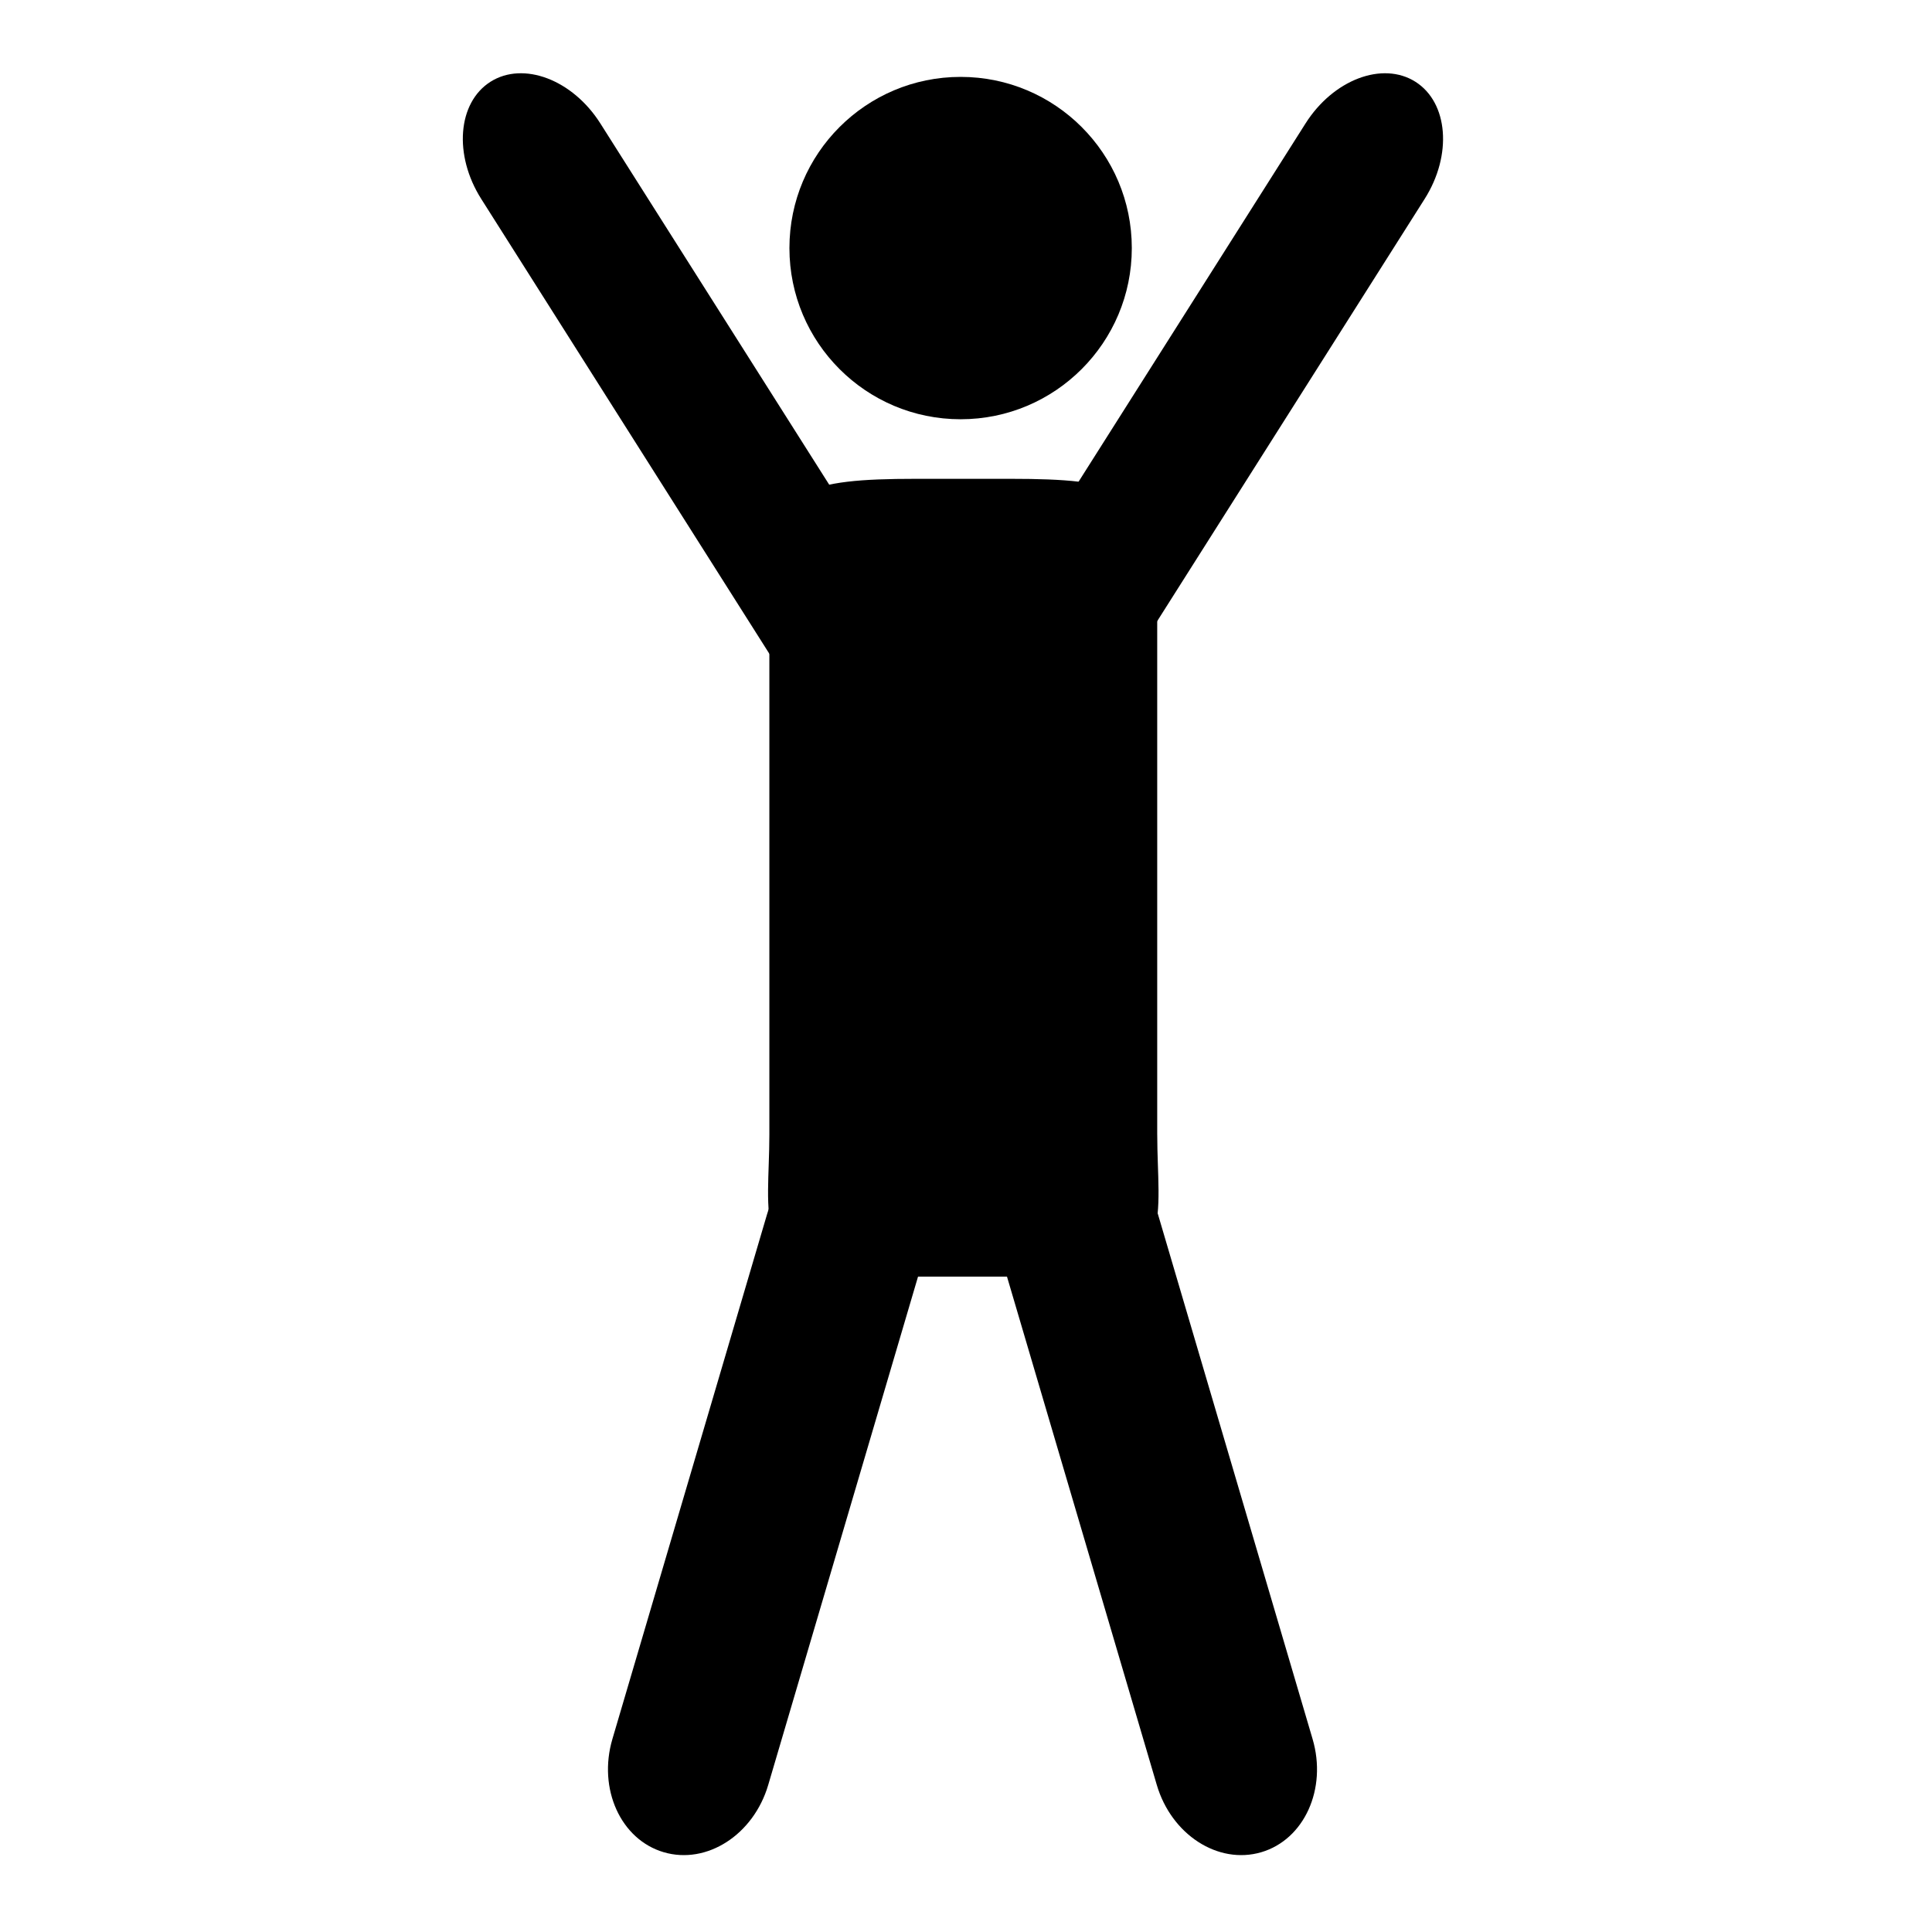
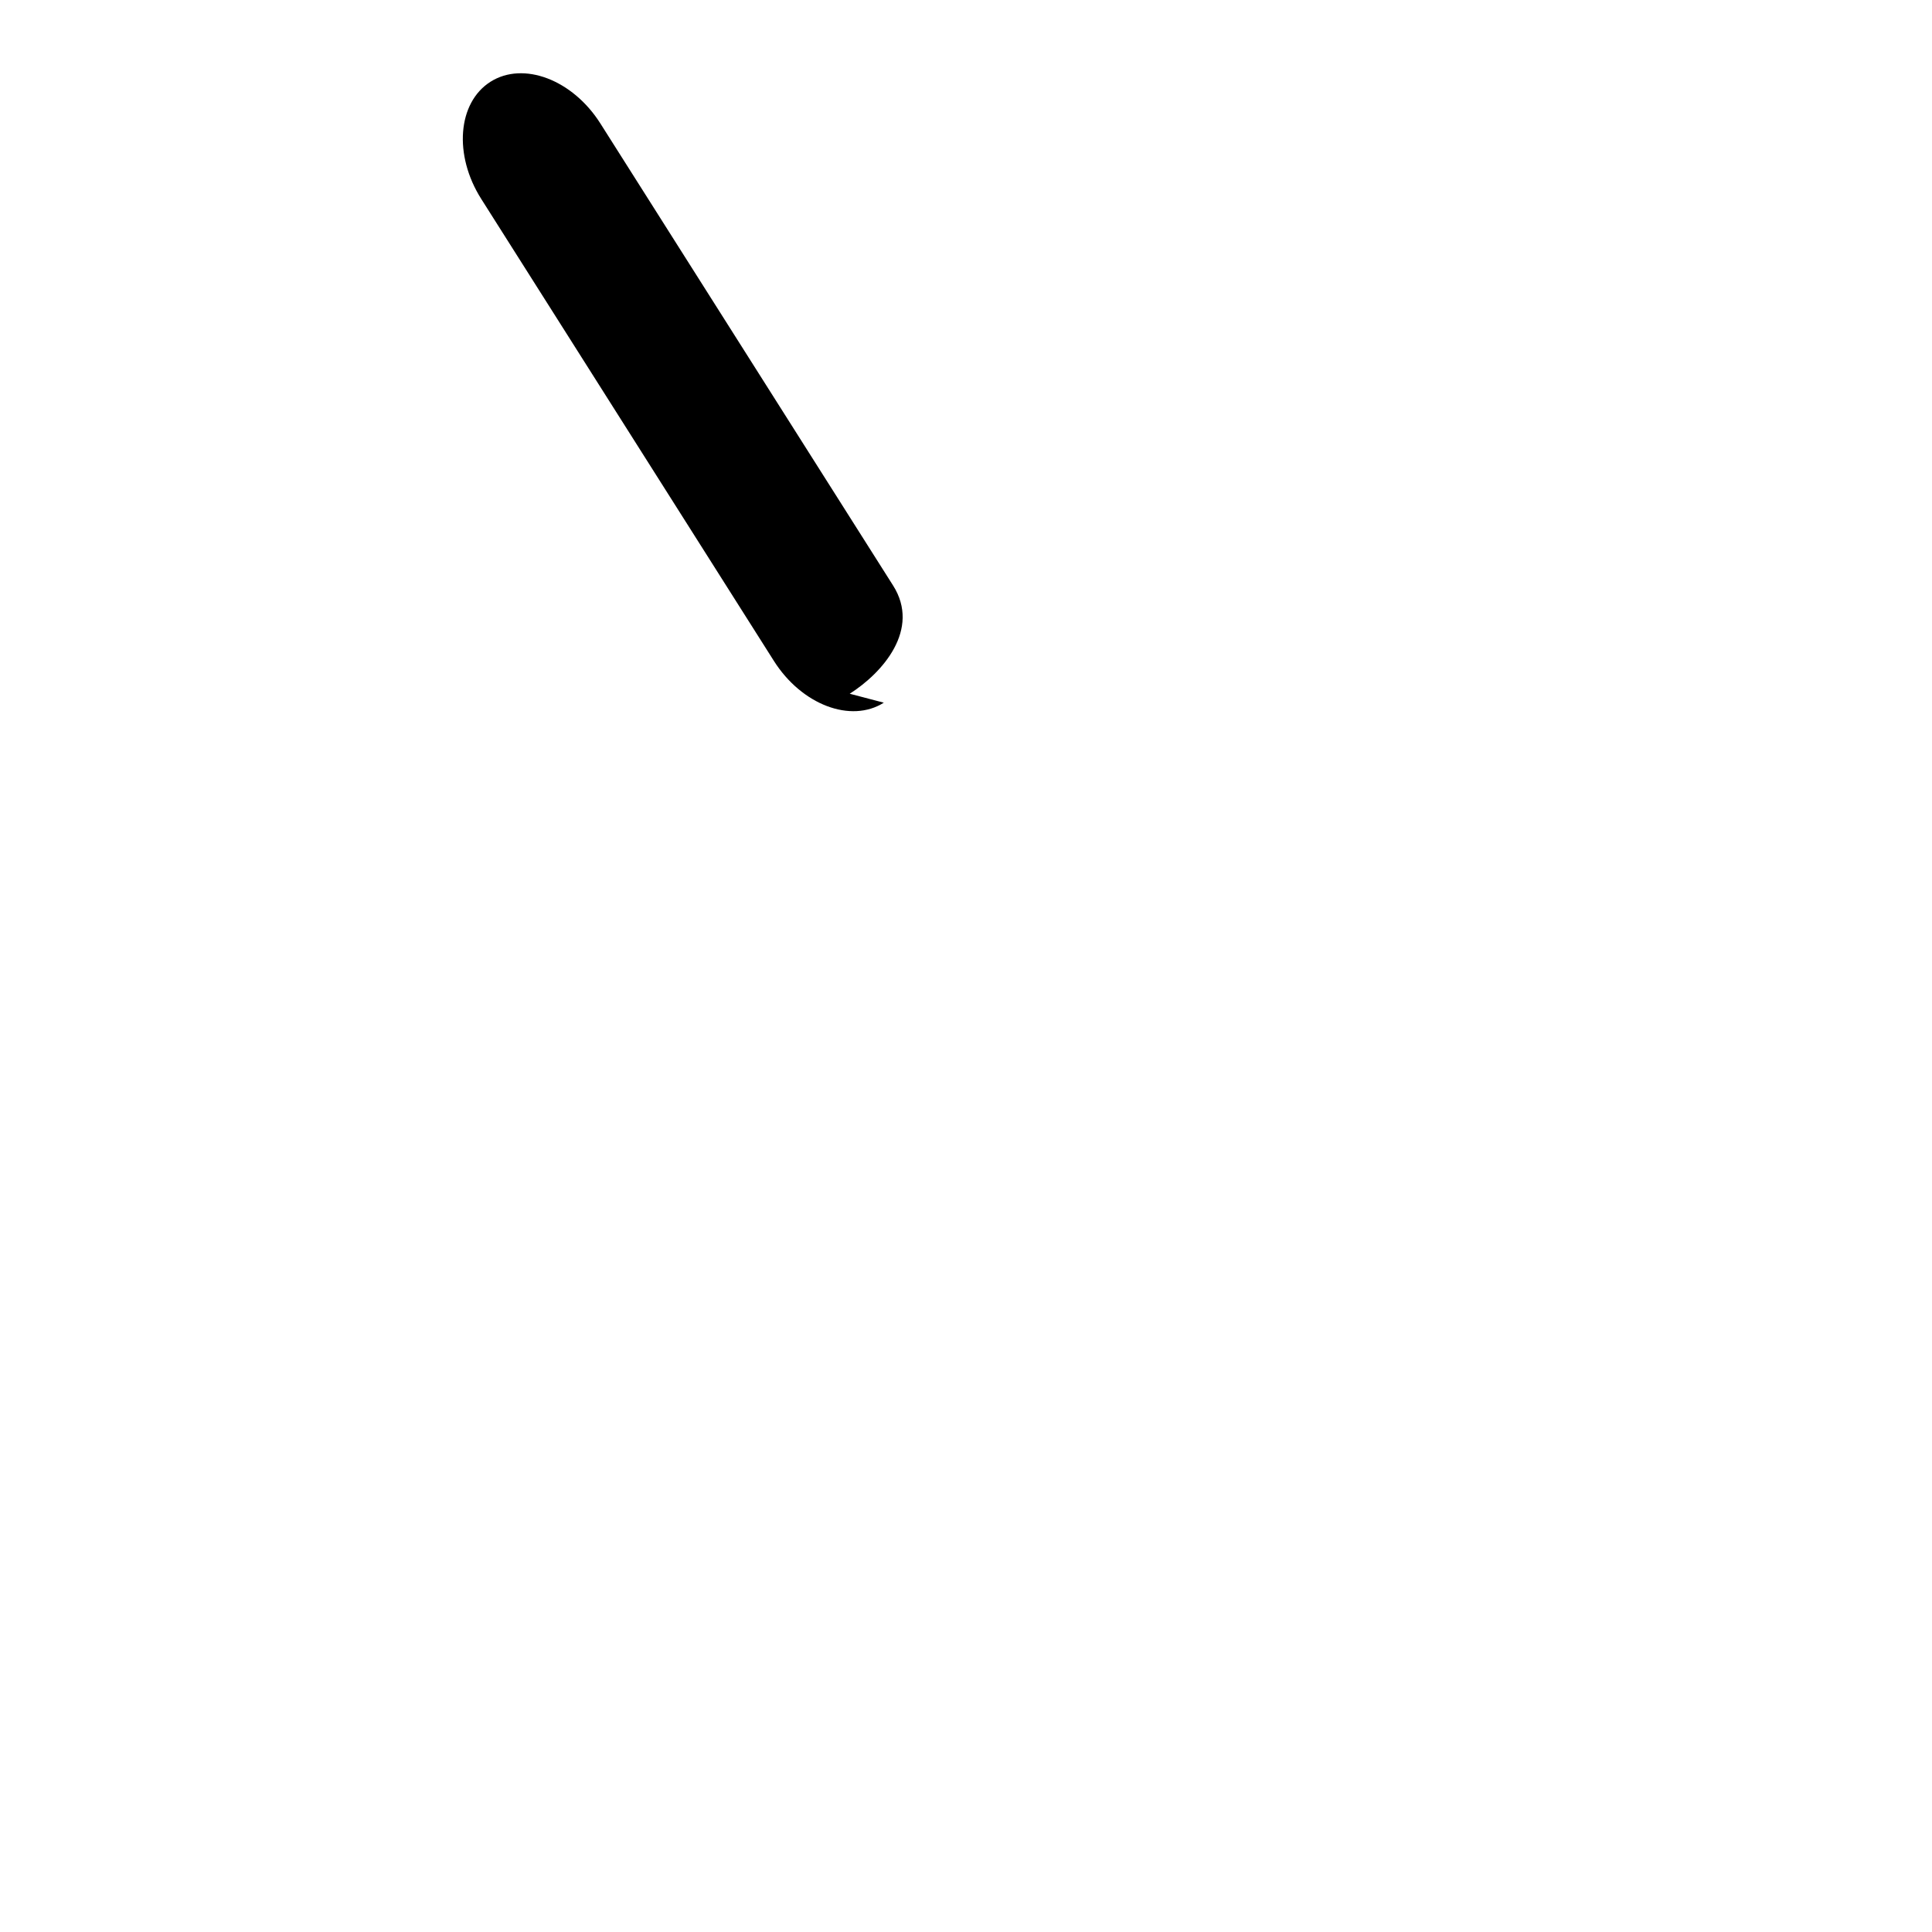
<svg xmlns="http://www.w3.org/2000/svg" fill="#000000" width="800px" height="800px" version="1.1" viewBox="144 144 512 512">
  <g>
-     <path d="m450.68 444.75c0 20.75 5.023 37.566-23.371 37.566h-56.066c-28.379 0-23.355-16.816-23.355-37.566v-150.24c0-20.734 10.289-23.617 38.676-23.617h25.426c28.379 0 38.684 2.883 38.684 23.617v150.24z" />
-     <path d="m347.59 617.02c-3.891 13.211-16.27 21.191-27.688 17.84-11.406-3.352-17.5-16.801-13.609-30l40.965-139c3.891-13.211 16.289-21.184 27.688-17.832 11.406 3.363 17.5 16.793 13.609 29.992z" />
-     <path d="m450.56 617.02c3.891 13.211 16.27 21.191 27.68 17.84 11.406-3.352 17.5-16.801 13.609-30l-40.957-139c-3.891-13.211-16.289-21.184-27.688-17.832-11.414 3.363-17.516 16.793-13.609 29.992z" />
-     <path d="m521.54 196.73c7.375-11.629 6.273-25.527-2.441-31.062-8.723-5.512-21.773-0.566-29.133 11.066l-77.555 122.42c-7.375 11.629 2.769 23.16 11.484 28.695l-9.035 2.371c8.723 5.512 21.758 0.566 29.125-11.059z" />
    <path d="m271.54 196.73c-7.375-11.629-6.273-25.527 2.441-31.062 8.723-5.512 21.773-0.566 29.133 11.066l77.555 122.42c7.375 11.629-2.769 23.16-11.484 28.695l9.035 2.371c-8.723 5.512-21.758 0.566-29.125-11.059z" />
-     <path d="m443.94 209.74c0 25.055-20.312 45.367-45.367 45.367-25.055 0-45.367-20.312-45.367-45.367 0-25.055 20.312-45.363 45.367-45.363 25.055 0 45.367 20.309 45.367 45.363" />
  </g>
</svg>